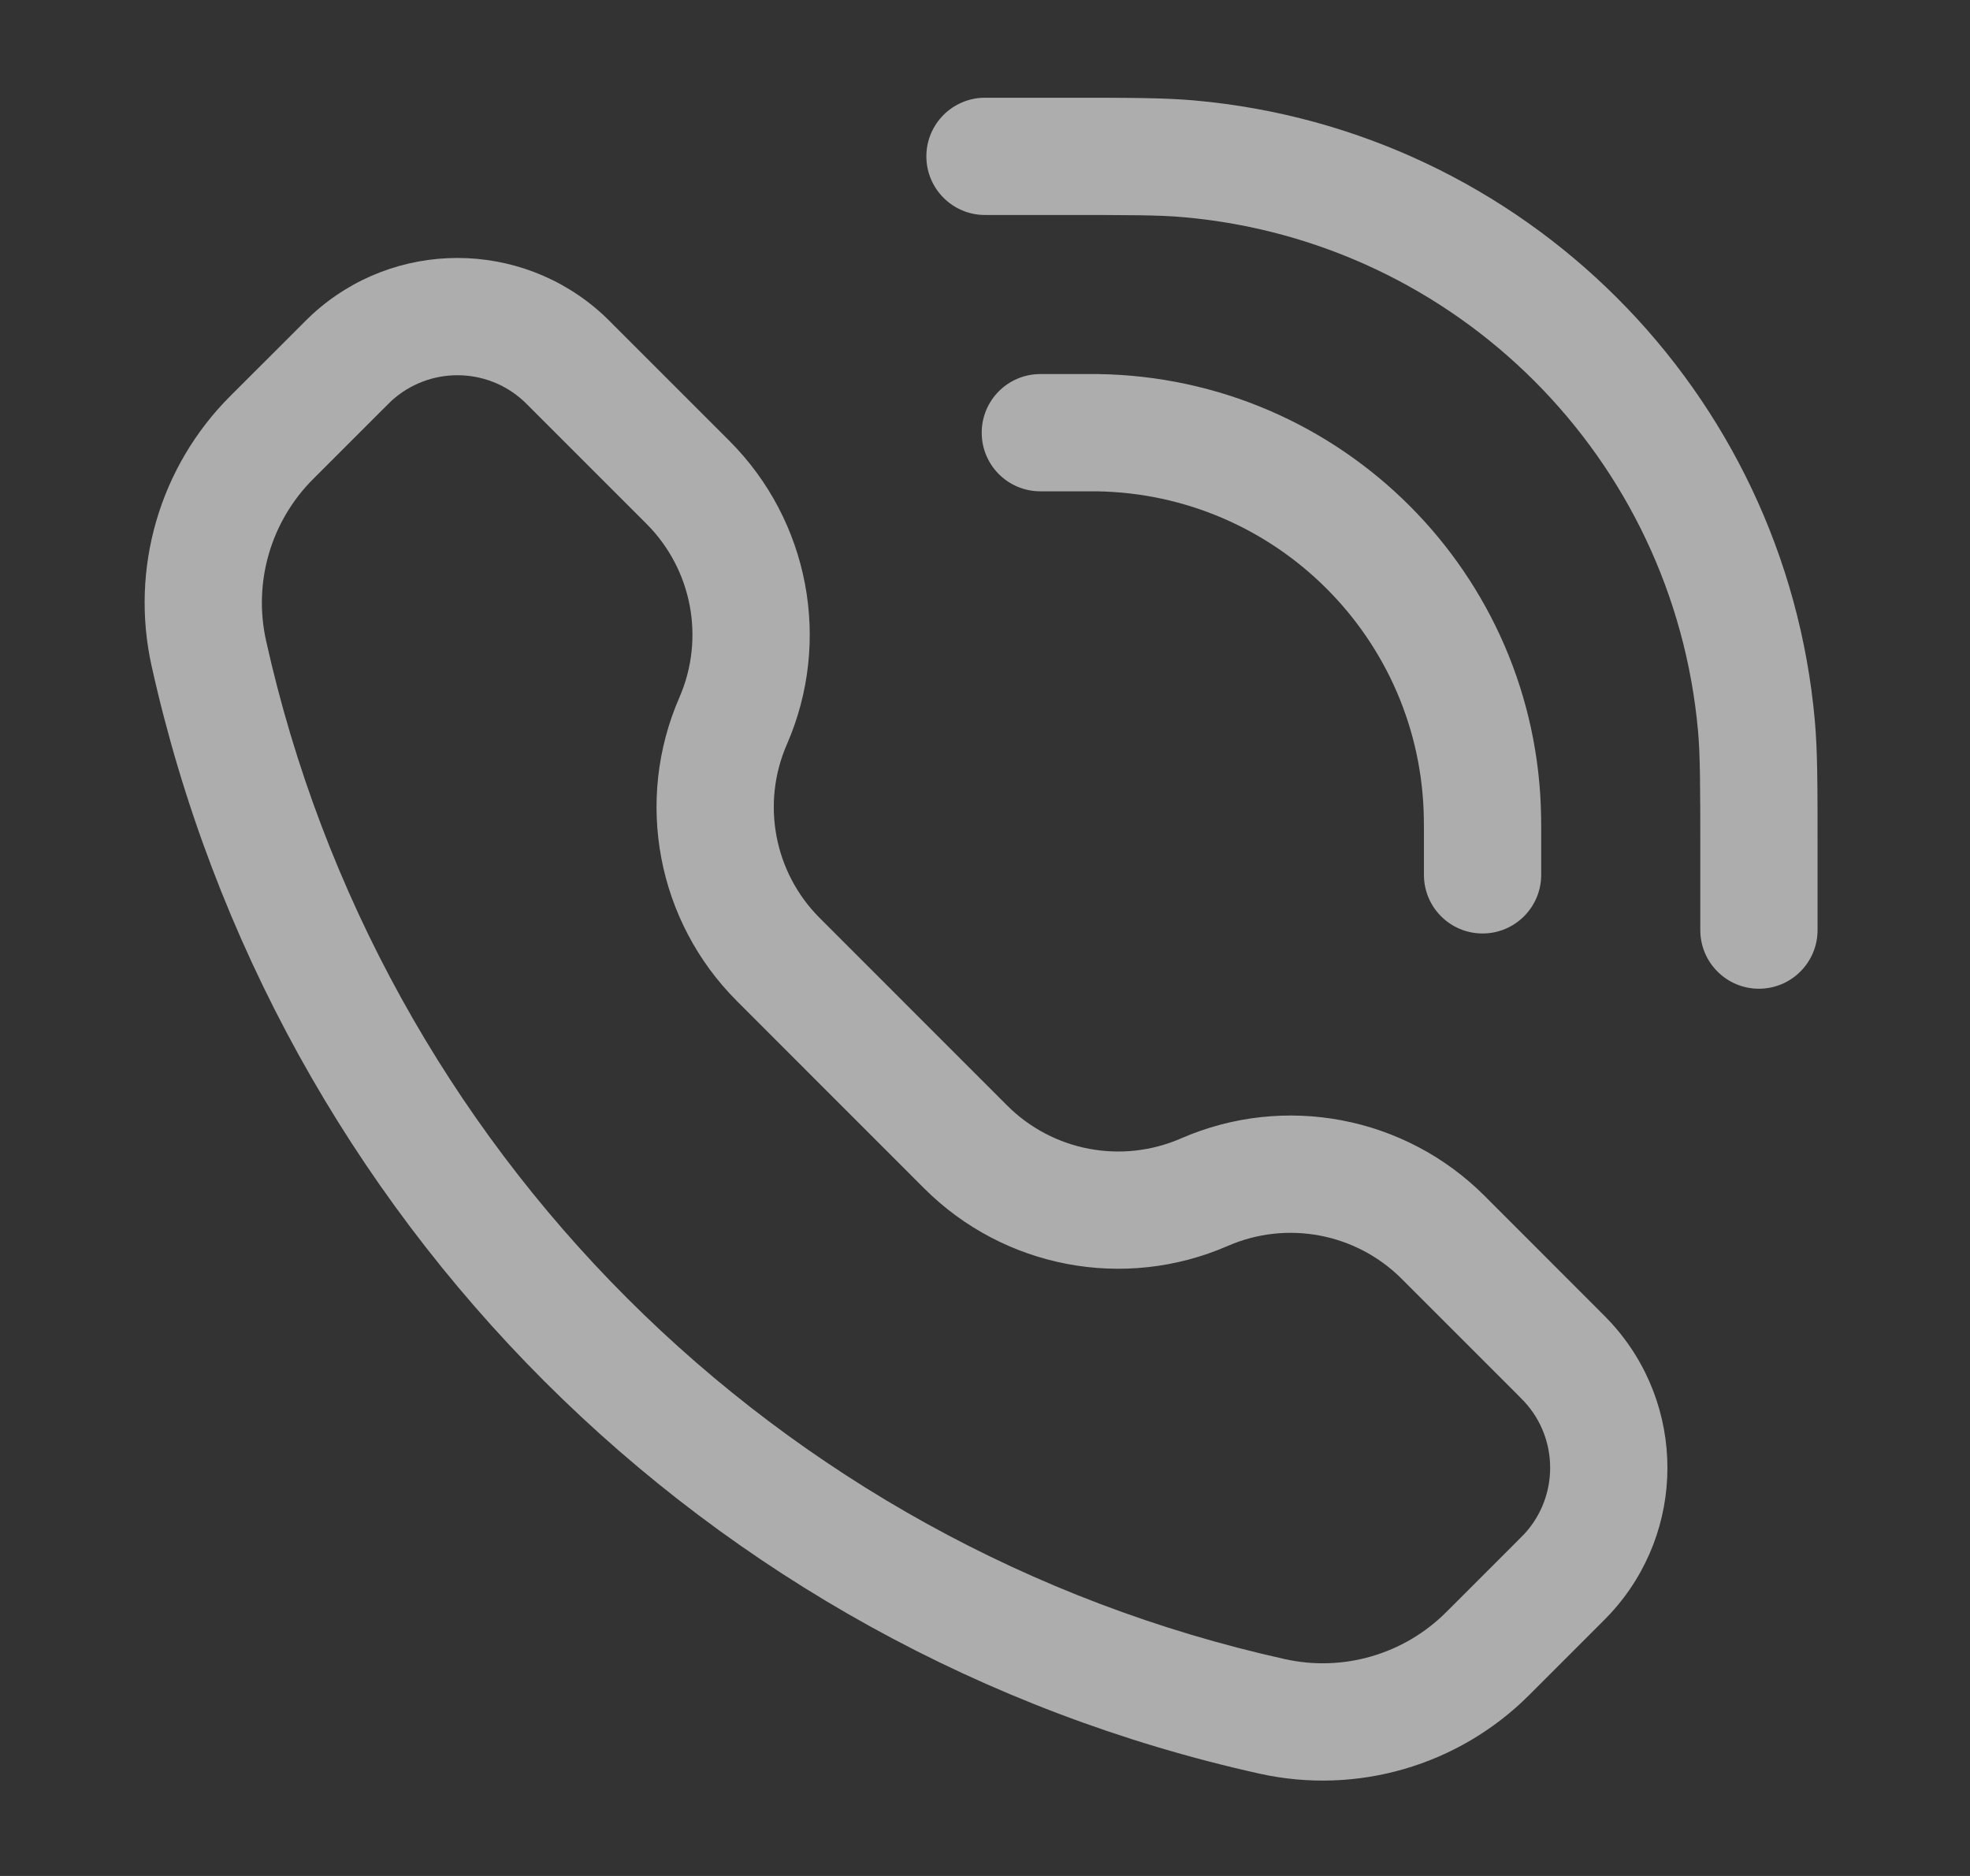
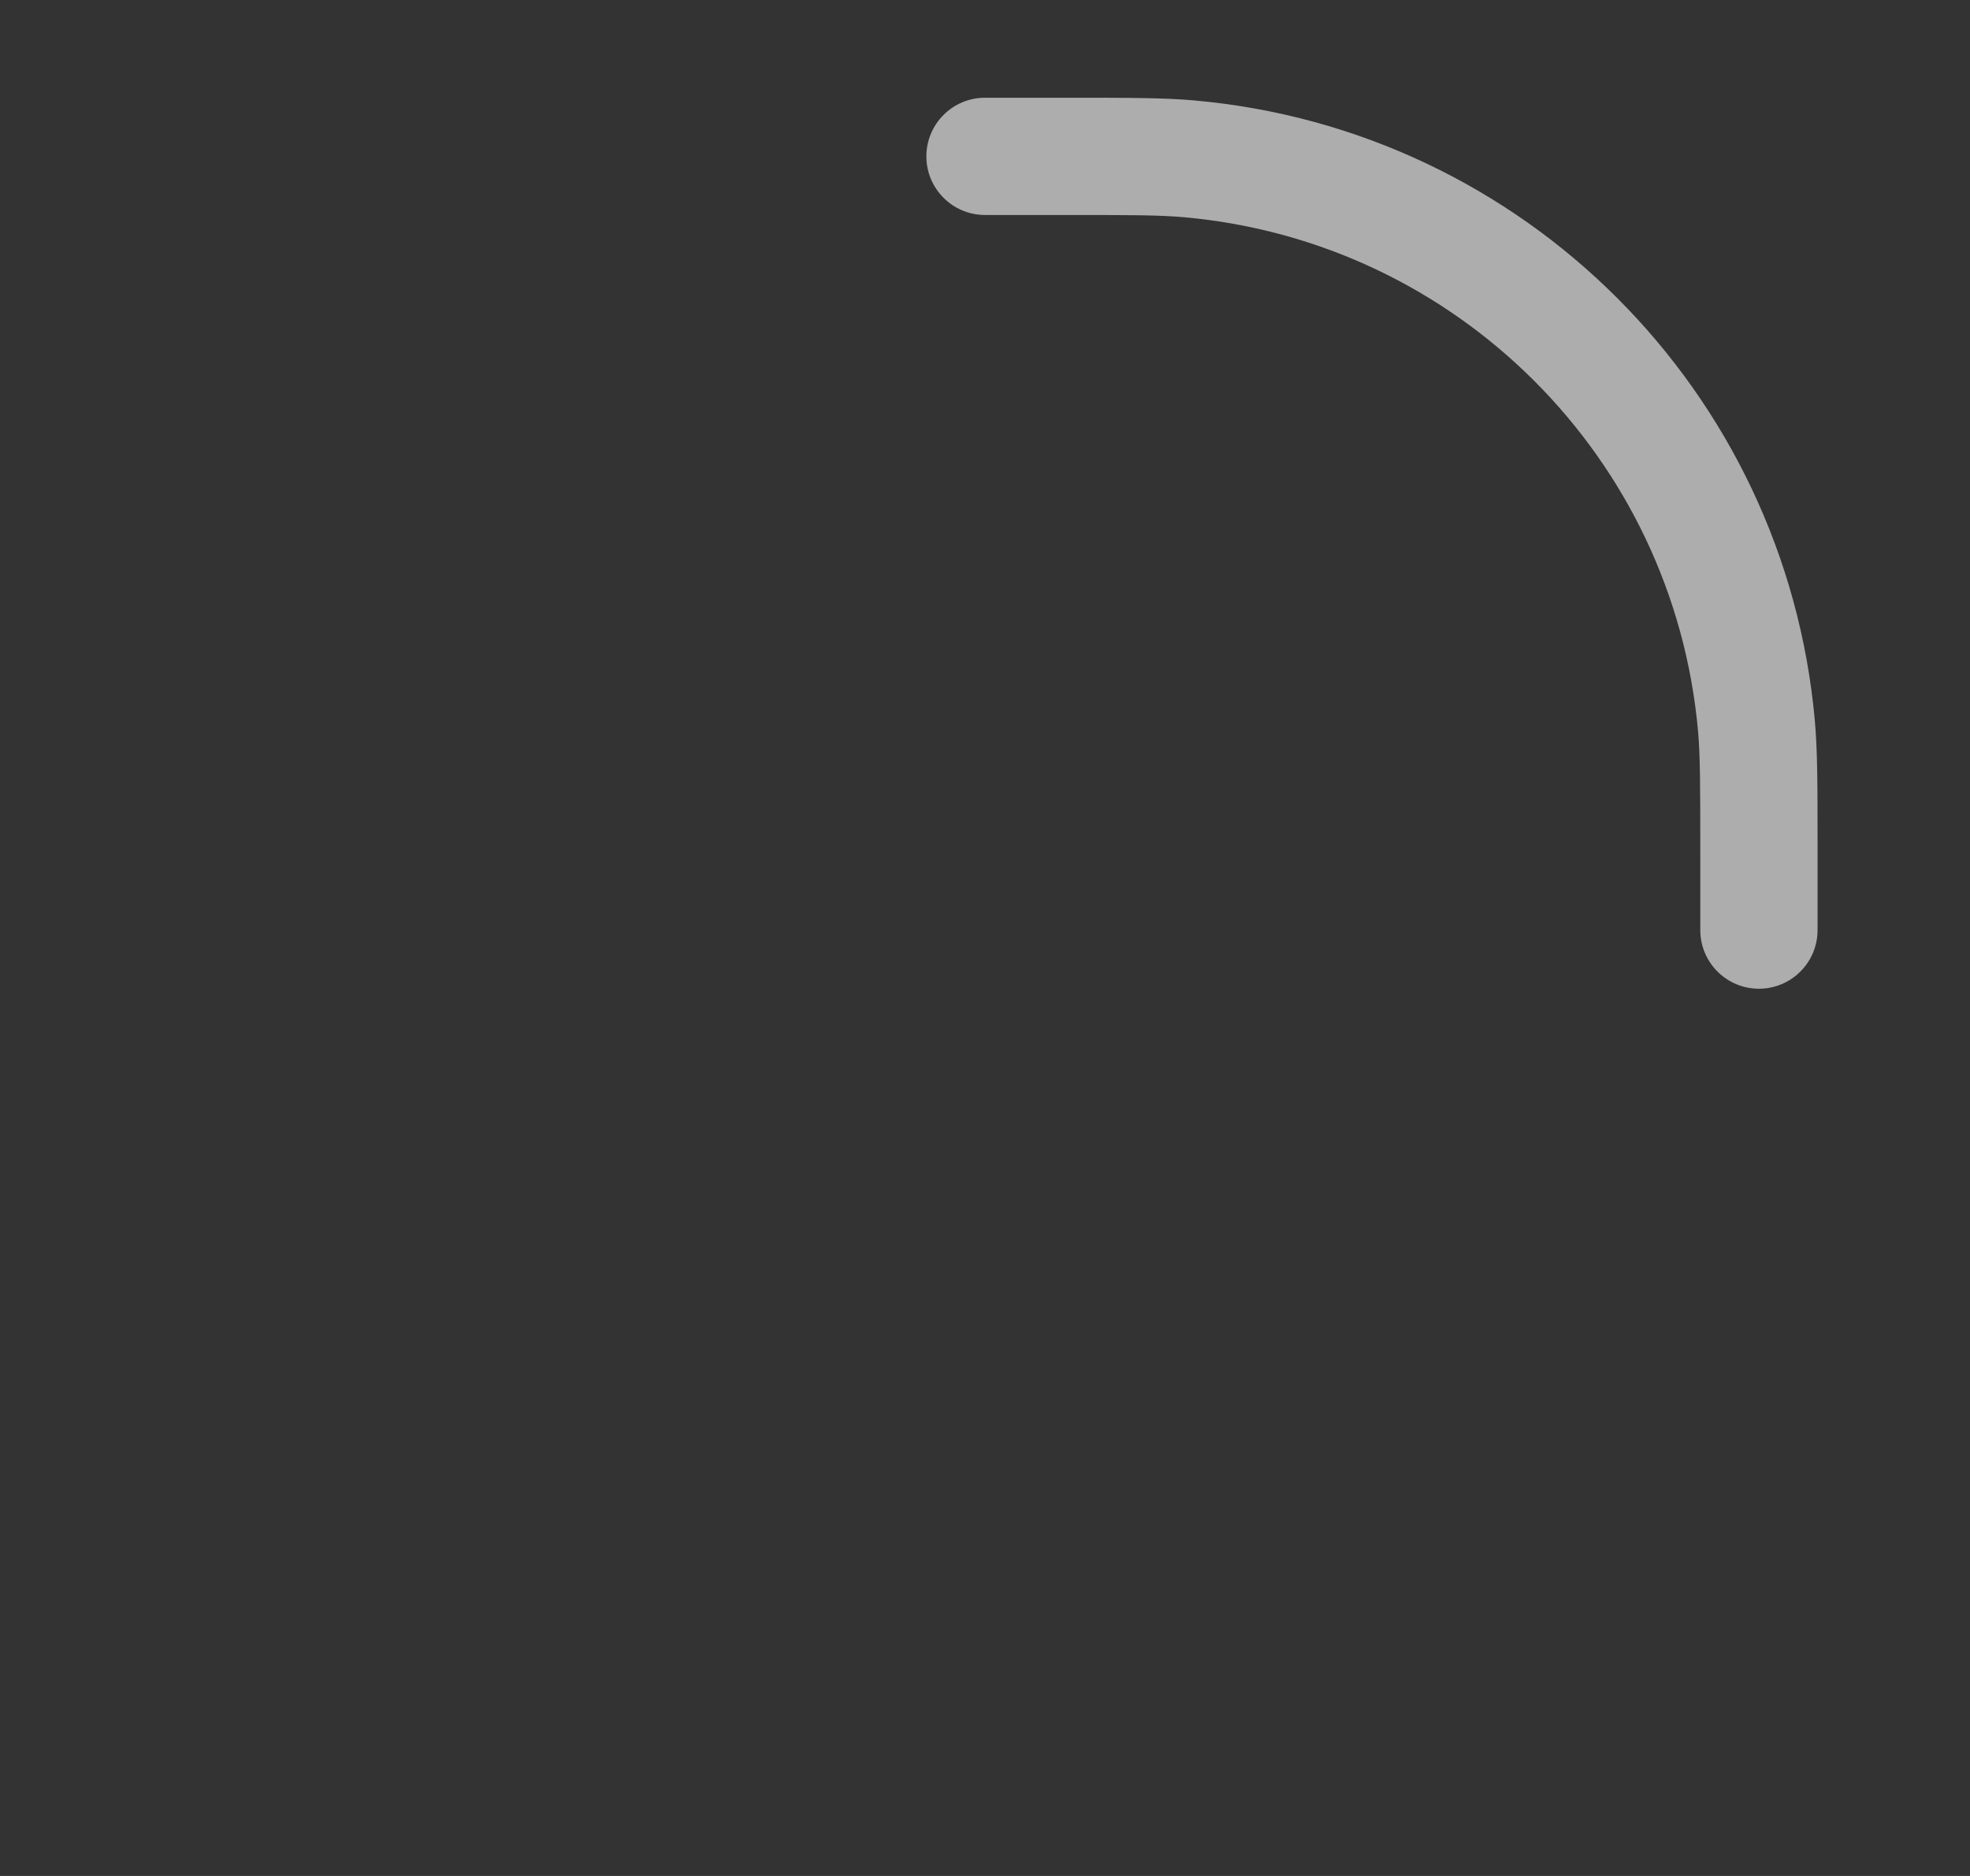
<svg xmlns="http://www.w3.org/2000/svg" width="21" height="20" viewBox="0 0 21 20" fill="none">
  <rect x="0" y="0" width="21" height="20" fill="#333333" stroke="none" />
  <path d="M11.325 2.292C12.043 2.292 12.36 2.292 12.622 2.316C15.533 2.576 17.84 4.883 18.101 7.795C18.124 8.056 18.125 8.374 18.125 9.091V9.916C18.125 10.261 18.405 10.541 18.75 10.541C19.095 10.541 19.375 10.261 19.375 9.916V9.049C19.375 8.385 19.375 8.008 19.346 7.683C19.031 4.17 16.247 1.385 12.734 1.071C12.409 1.042 12.031 1.042 11.367 1.042H10.5C10.155 1.042 9.875 1.322 9.875 1.667C9.875 2.012 10.155 2.292 10.5 2.292L11.325 2.292Z" fill="white" fill-opacity="0.6" />
-   <path fill-rule="evenodd" clip-rule="evenodd" d="M6.427 3.354C5.55 2.549 4.202 2.549 3.326 3.354C3.29 3.387 3.252 3.426 3.202 3.476L2.454 4.223C1.701 4.976 1.385 6.061 1.616 7.1C2.926 12.995 7.53 17.599 13.425 18.909C14.464 19.14 15.549 18.824 16.301 18.071L17.049 17.323C17.099 17.273 17.137 17.235 17.17 17.199C17.976 16.322 17.976 14.975 17.17 14.098C17.137 14.062 17.099 14.024 17.049 13.974L15.825 12.749C14.975 11.899 13.691 11.656 12.589 12.137C11.958 12.412 11.223 12.273 10.736 11.786L8.739 9.788C8.252 9.302 8.113 8.567 8.388 7.936C8.869 6.834 8.625 5.55 7.775 4.7L6.551 3.476C6.501 3.426 6.463 3.387 6.427 3.354ZM4.171 4.275C4.57 3.909 5.183 3.909 5.581 4.275C5.595 4.288 5.613 4.305 5.676 4.369L6.891 5.584C7.378 6.071 7.517 6.806 7.242 7.436C6.762 8.538 7.005 9.822 7.855 10.672L9.852 12.67C10.703 13.52 11.986 13.763 13.088 13.283C13.719 13.008 14.454 13.147 14.941 13.633L16.156 14.848C16.219 14.912 16.237 14.93 16.25 14.944C16.616 15.342 16.616 15.955 16.25 16.353C16.237 16.367 16.219 16.385 16.156 16.448L15.417 17.187C14.967 17.637 14.318 17.827 13.696 17.688C8.275 16.484 4.041 12.25 2.836 6.829C2.698 6.207 2.887 5.558 3.338 5.107L4.076 4.369C4.14 4.305 4.158 4.288 4.171 4.275Z" fill="white" fill-opacity="0.6" />
-   <path d="M11.09 3.988C10.744 3.988 10.465 4.268 10.465 4.613C10.465 4.958 10.744 5.238 11.09 5.238H11.561C11.57 5.238 11.579 5.238 11.586 5.238C11.641 5.238 11.666 5.238 11.688 5.238C13.604 5.266 15.151 6.813 15.178 8.729C15.179 8.753 15.179 8.783 15.179 8.856V9.327C15.179 9.672 15.458 9.952 15.804 9.952C16.149 9.952 16.429 9.672 16.429 9.327V8.85C16.429 8.841 16.429 8.834 16.429 8.826C16.429 8.775 16.429 8.741 16.428 8.711C16.391 6.118 14.298 4.026 11.706 3.988C11.671 3.988 11.632 3.988 11.567 3.988H11.09Z" fill="white" fill-opacity="0.6" />
</svg>